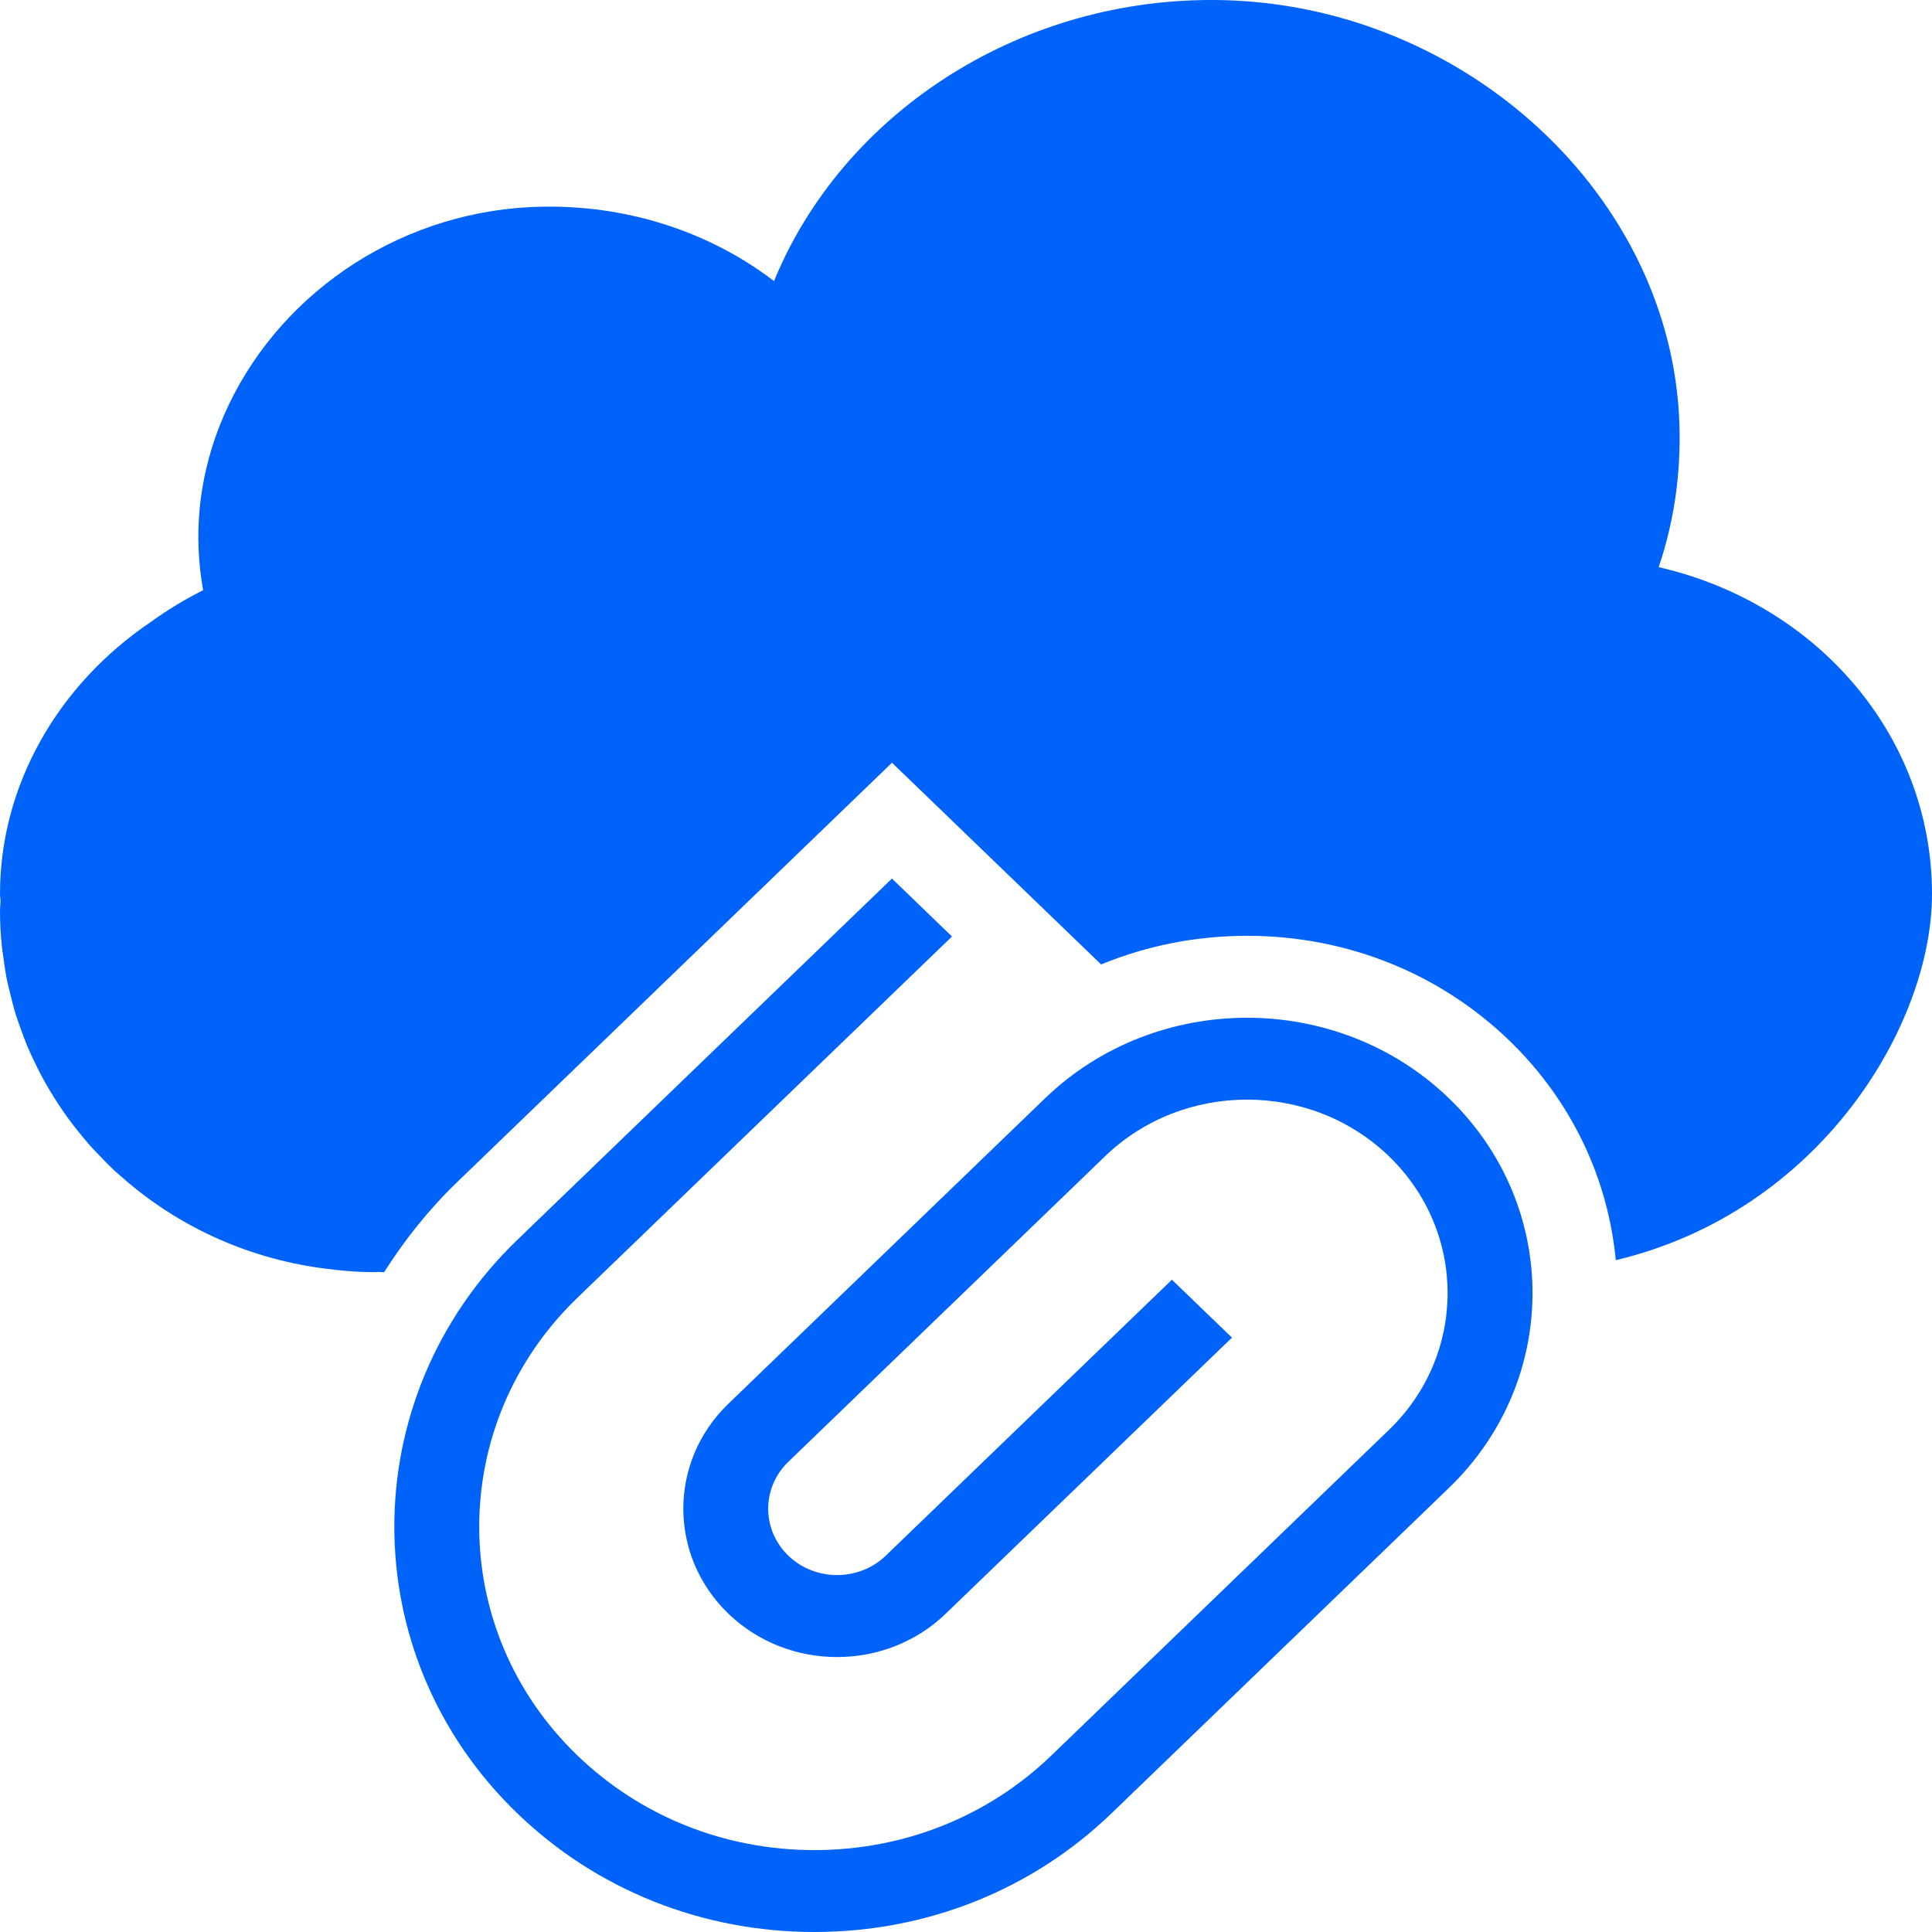
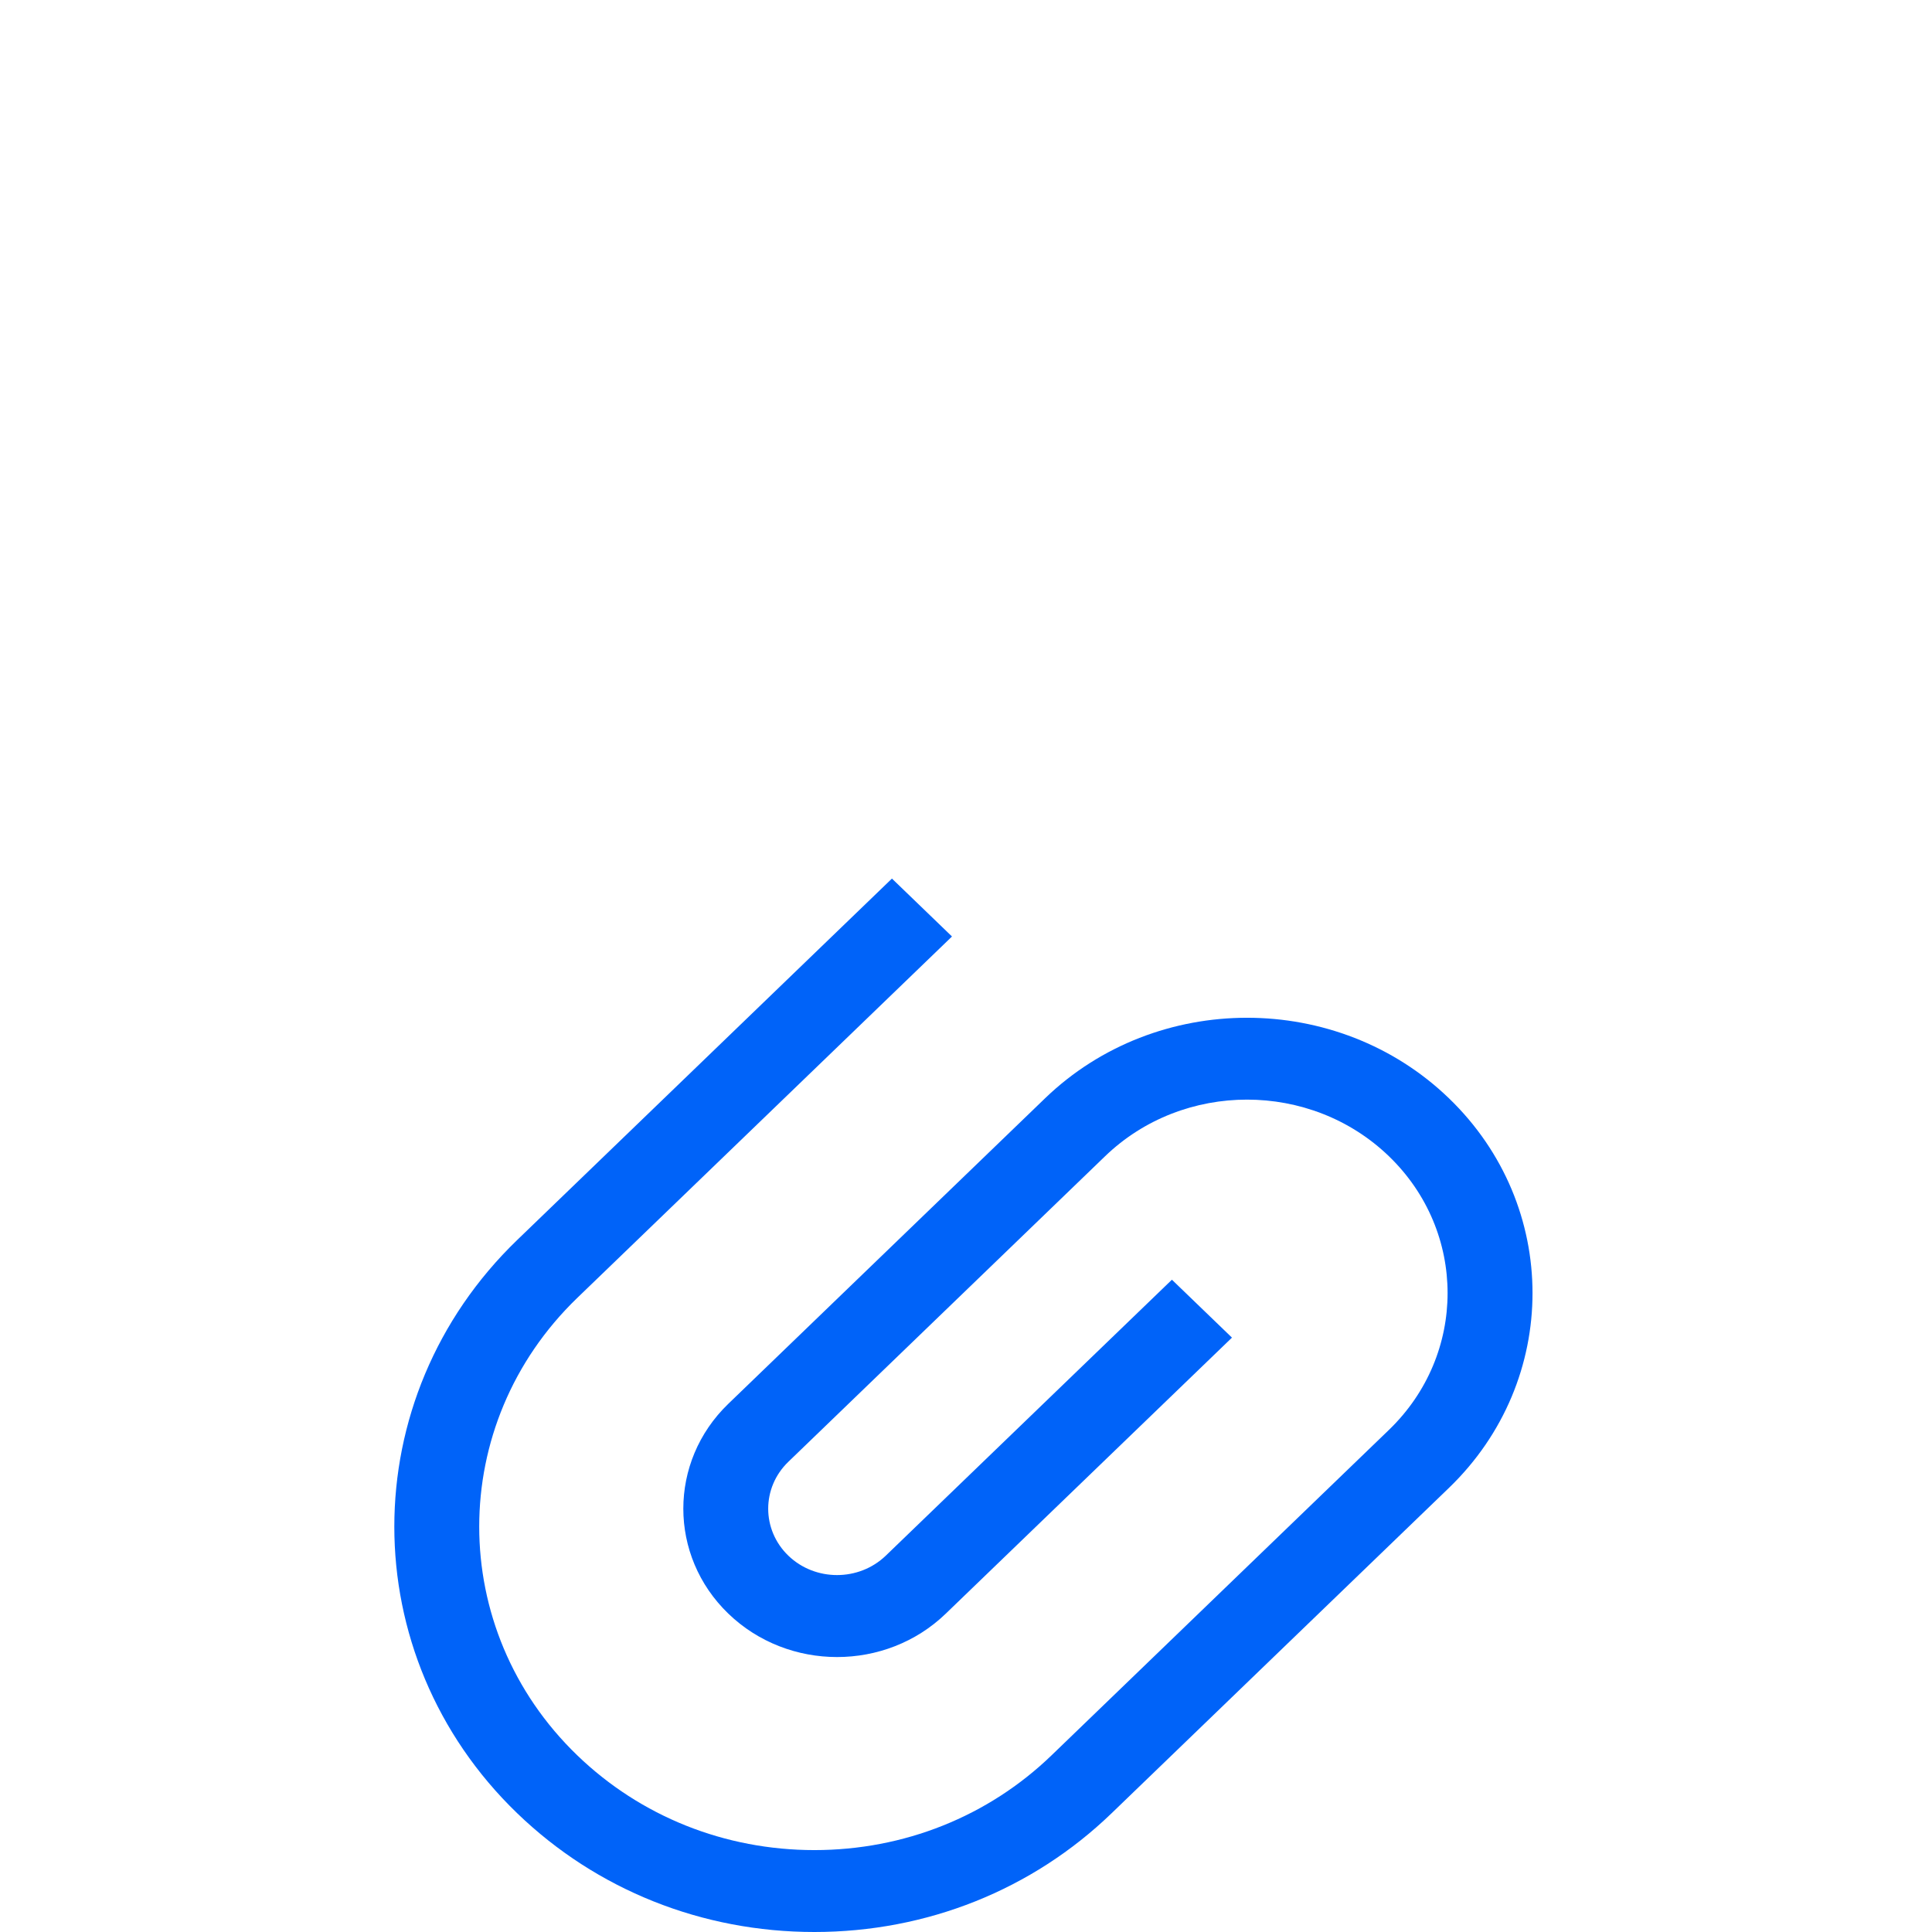
<svg xmlns="http://www.w3.org/2000/svg" width="48" height="48" viewBox="0 0 48 48" fill="none">
  <g id="smart attachments">
    <g id="Smart Attach_ico">
      <g id="Smart attachment">
        <g id="attach smart">
          <path id="Vector" d="M25.964 27.287L18.094 34.878C16.604 36.315 16.605 38.653 18.095 40.09C19.586 41.529 22.009 41.528 23.498 40.09L30.608 33.233L29.116 31.794L22.006 38.651C21.338 39.292 20.255 39.293 19.587 38.651C18.919 38.007 18.919 36.961 19.586 36.318L27.456 28.726C29.4 26.851 32.564 26.851 34.507 28.726C36.451 30.601 36.451 33.652 34.507 35.526L26.125 43.611C24.551 45.129 22.459 45.965 20.233 45.965C18.008 45.965 15.916 45.129 14.342 43.611C11.094 40.478 11.094 35.38 14.342 32.246L23.652 23.267L22.16 21.828L12.85 30.807C8.779 34.734 8.779 41.124 12.85 45.05C14.822 46.953 17.444 48 20.233 48C23.023 48 25.645 46.953 27.617 45.05L35.999 36.966C38.767 34.297 38.767 29.956 35.999 27.287C33.235 24.619 28.731 24.619 25.964 27.287Z" fill="#0063F9" />
-           <path id="Vector_2" d="M41.21 14.091C41.63 12.847 41.79 11.554 41.71 10.233C41.35 4.63 36.18 0.039 30.18 0H30.09C25.25 0 20.93 2.845 19.23 6.983C17.45 5.623 15.16 4.967 12.82 5.17C9.5 5.469 6.61 7.61 5.44 10.619C4.933 11.942 4.803 13.303 5.047 14.664C4.587 14.893 4.153 15.159 3.741 15.456C1.451 17.005 0 19.494 0 22.212C0 22.27 0.012 22.325 0.013 22.382C0.011 22.467 0 22.55 0 22.636C0 22.636 0 22.637 0 22.638C0 22.639 0 22.64 0 22.64C0 22.939 0.017 23.233 0.047 23.523C0.055 23.602 0.07 23.679 0.08 23.757C0.108 23.967 0.137 24.176 0.179 24.381C0.199 24.48 0.227 24.575 0.25 24.672C0.294 24.853 0.338 25.033 0.393 25.209C0.426 25.315 0.464 25.418 0.501 25.522C0.558 25.683 0.617 25.844 0.683 26.002C0.729 26.111 0.779 26.218 0.83 26.325C0.898 26.47 0.968 26.613 1.044 26.754C1.104 26.866 1.167 26.976 1.232 27.085C1.308 27.212 1.386 27.337 1.468 27.46C1.544 27.575 1.622 27.688 1.703 27.799C1.782 27.906 1.864 28.011 1.948 28.115C2.043 28.233 2.138 28.35 2.238 28.463C2.314 28.548 2.393 28.629 2.471 28.71C2.59 28.834 2.708 28.957 2.833 29.074C2.891 29.128 2.953 29.179 3.013 29.232C4.361 30.428 6.074 31.242 7.976 31.505C7.984 31.506 7.991 31.508 7.999 31.509L7.998 31.508C8.425 31.566 8.858 31.606 9.301 31.606C9.353 31.606 9.404 31.599 9.456 31.599C9.458 31.601 9.454 31.603 9.456 31.606H9.544C10.05 30.811 10.646 30.055 11.359 29.368L22.161 18.95L27.357 23.961L27.373 23.955C28.499 23.493 29.722 23.25 30.984 23.25C33.446 23.25 35.757 24.173 37.493 25.847C39.072 27.371 39.955 29.315 40.144 31.309C45.226 30.099 48 25.462 48 22.212C48 18.296 45.16 14.998 41.21 14.091Z" fill="#0063F9" />
        </g>
      </g>
    </g>
  </g>
</svg>